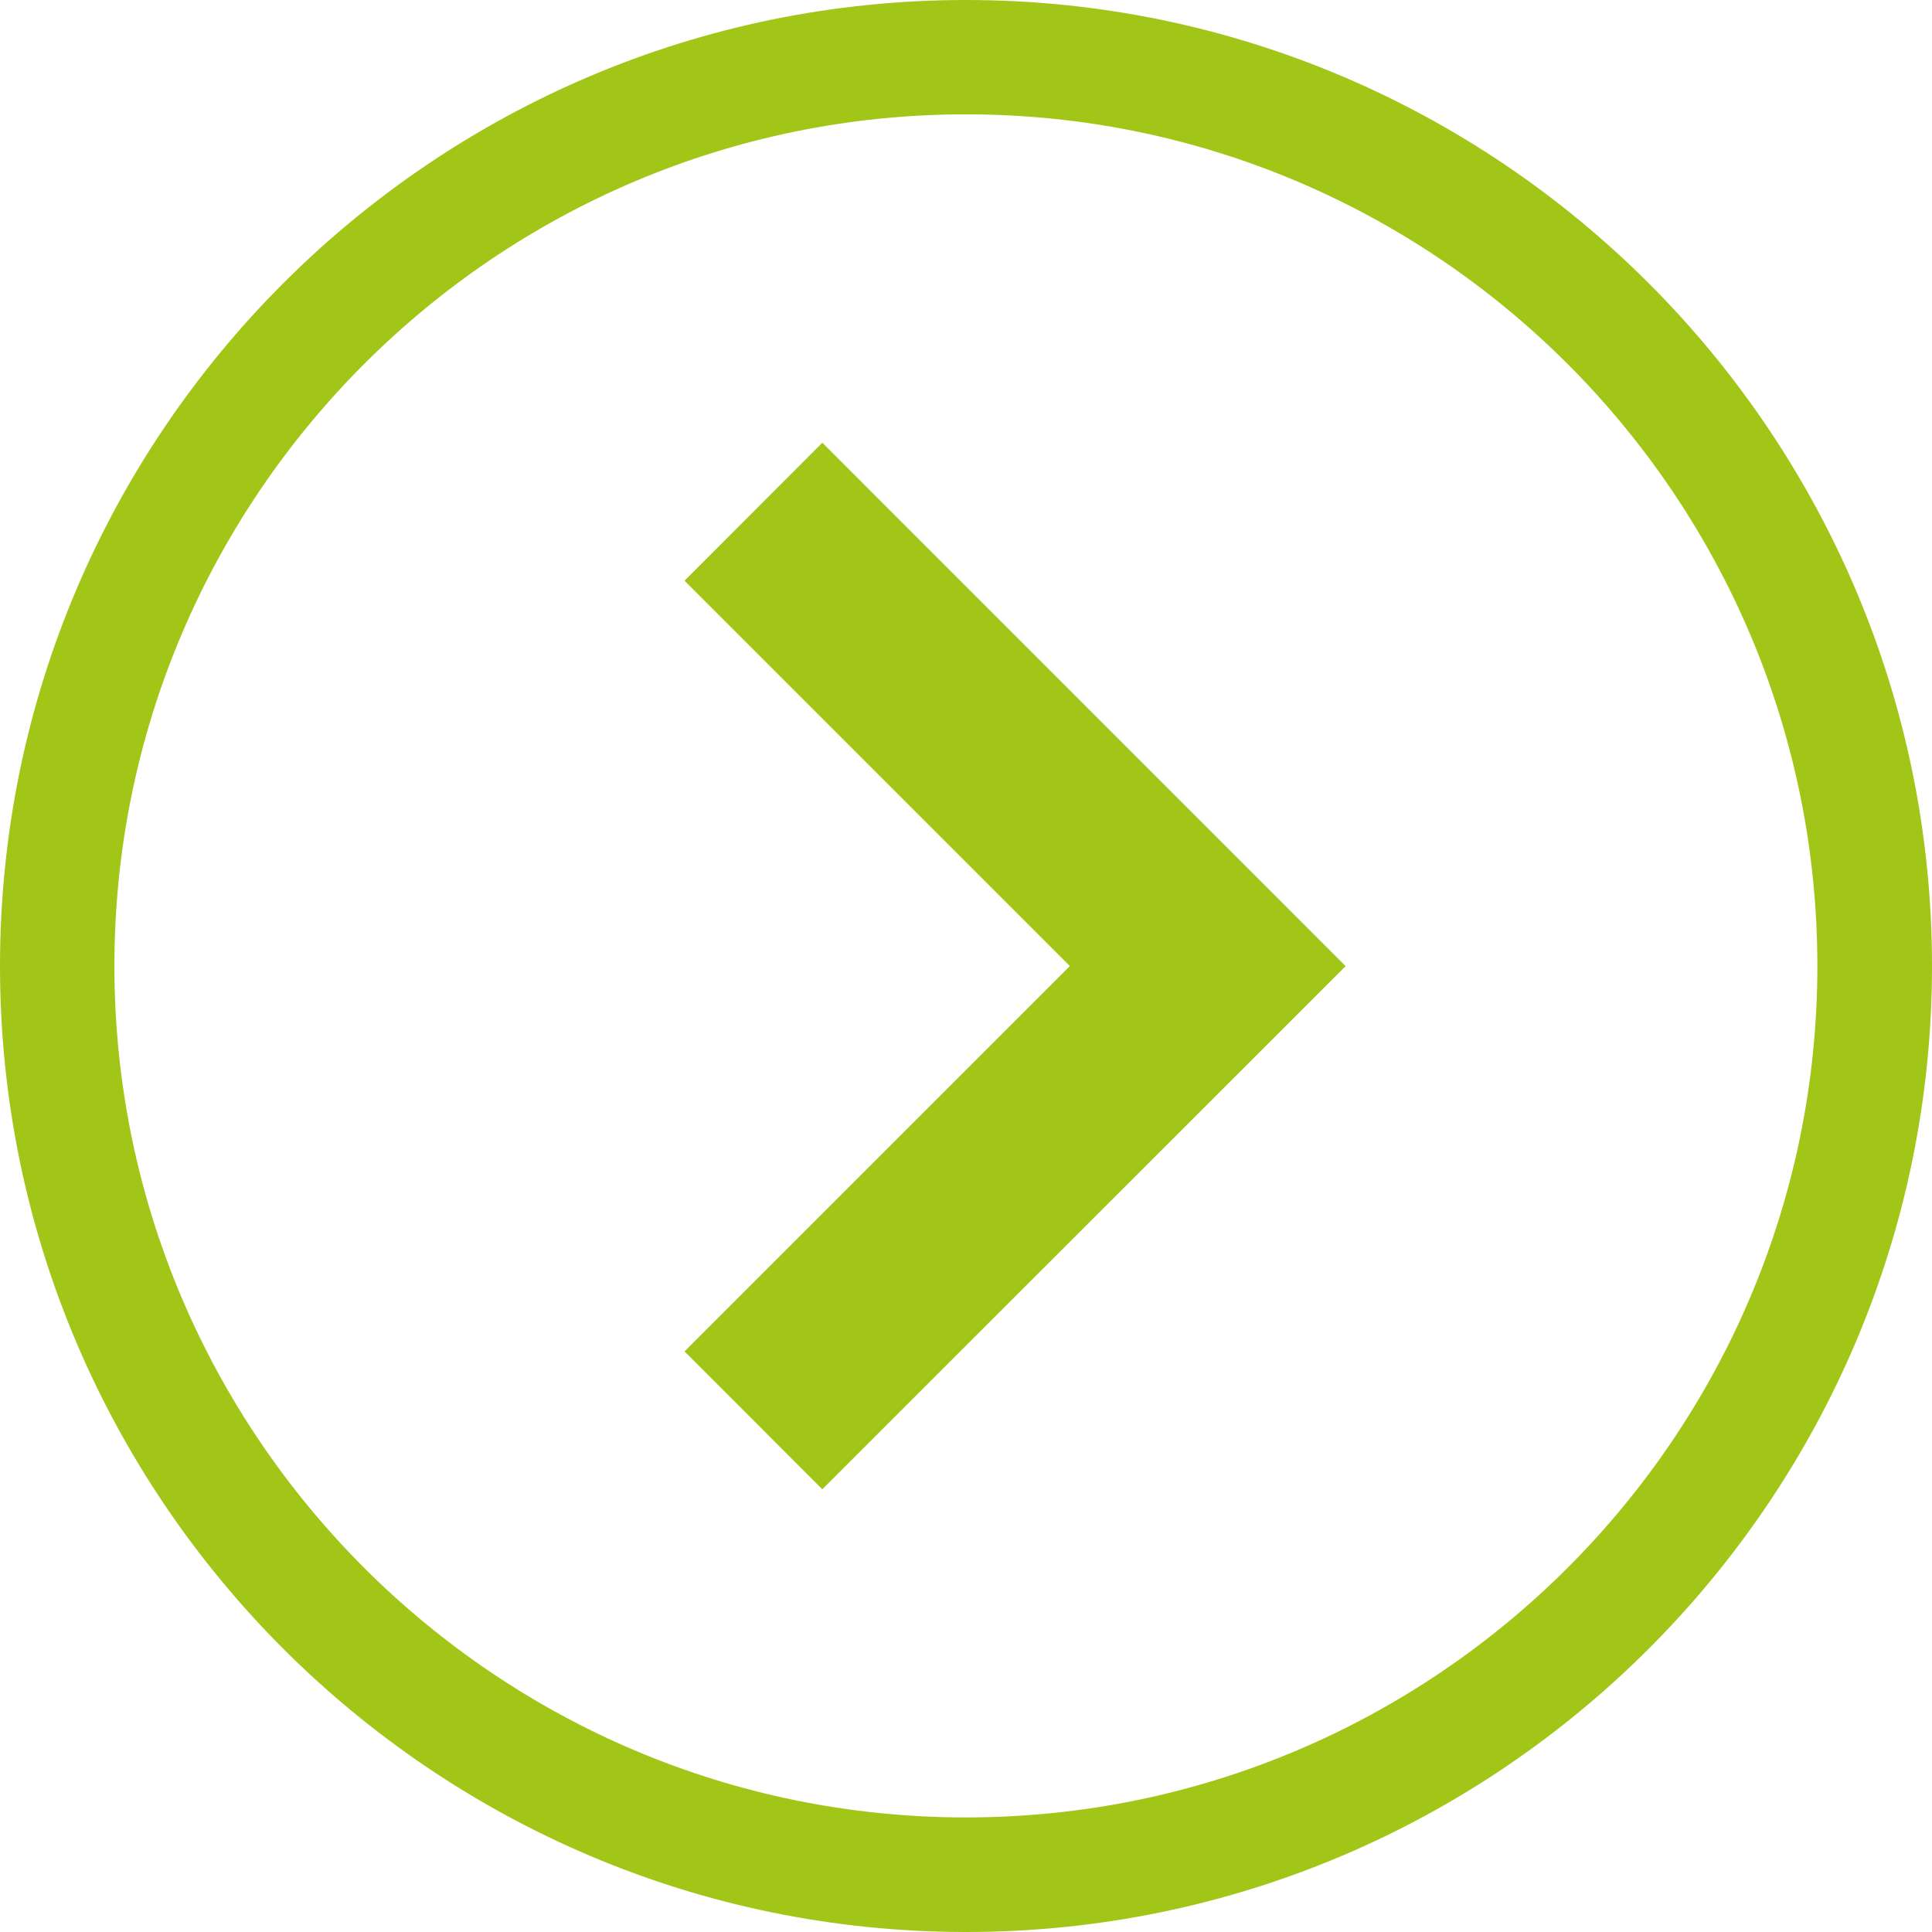
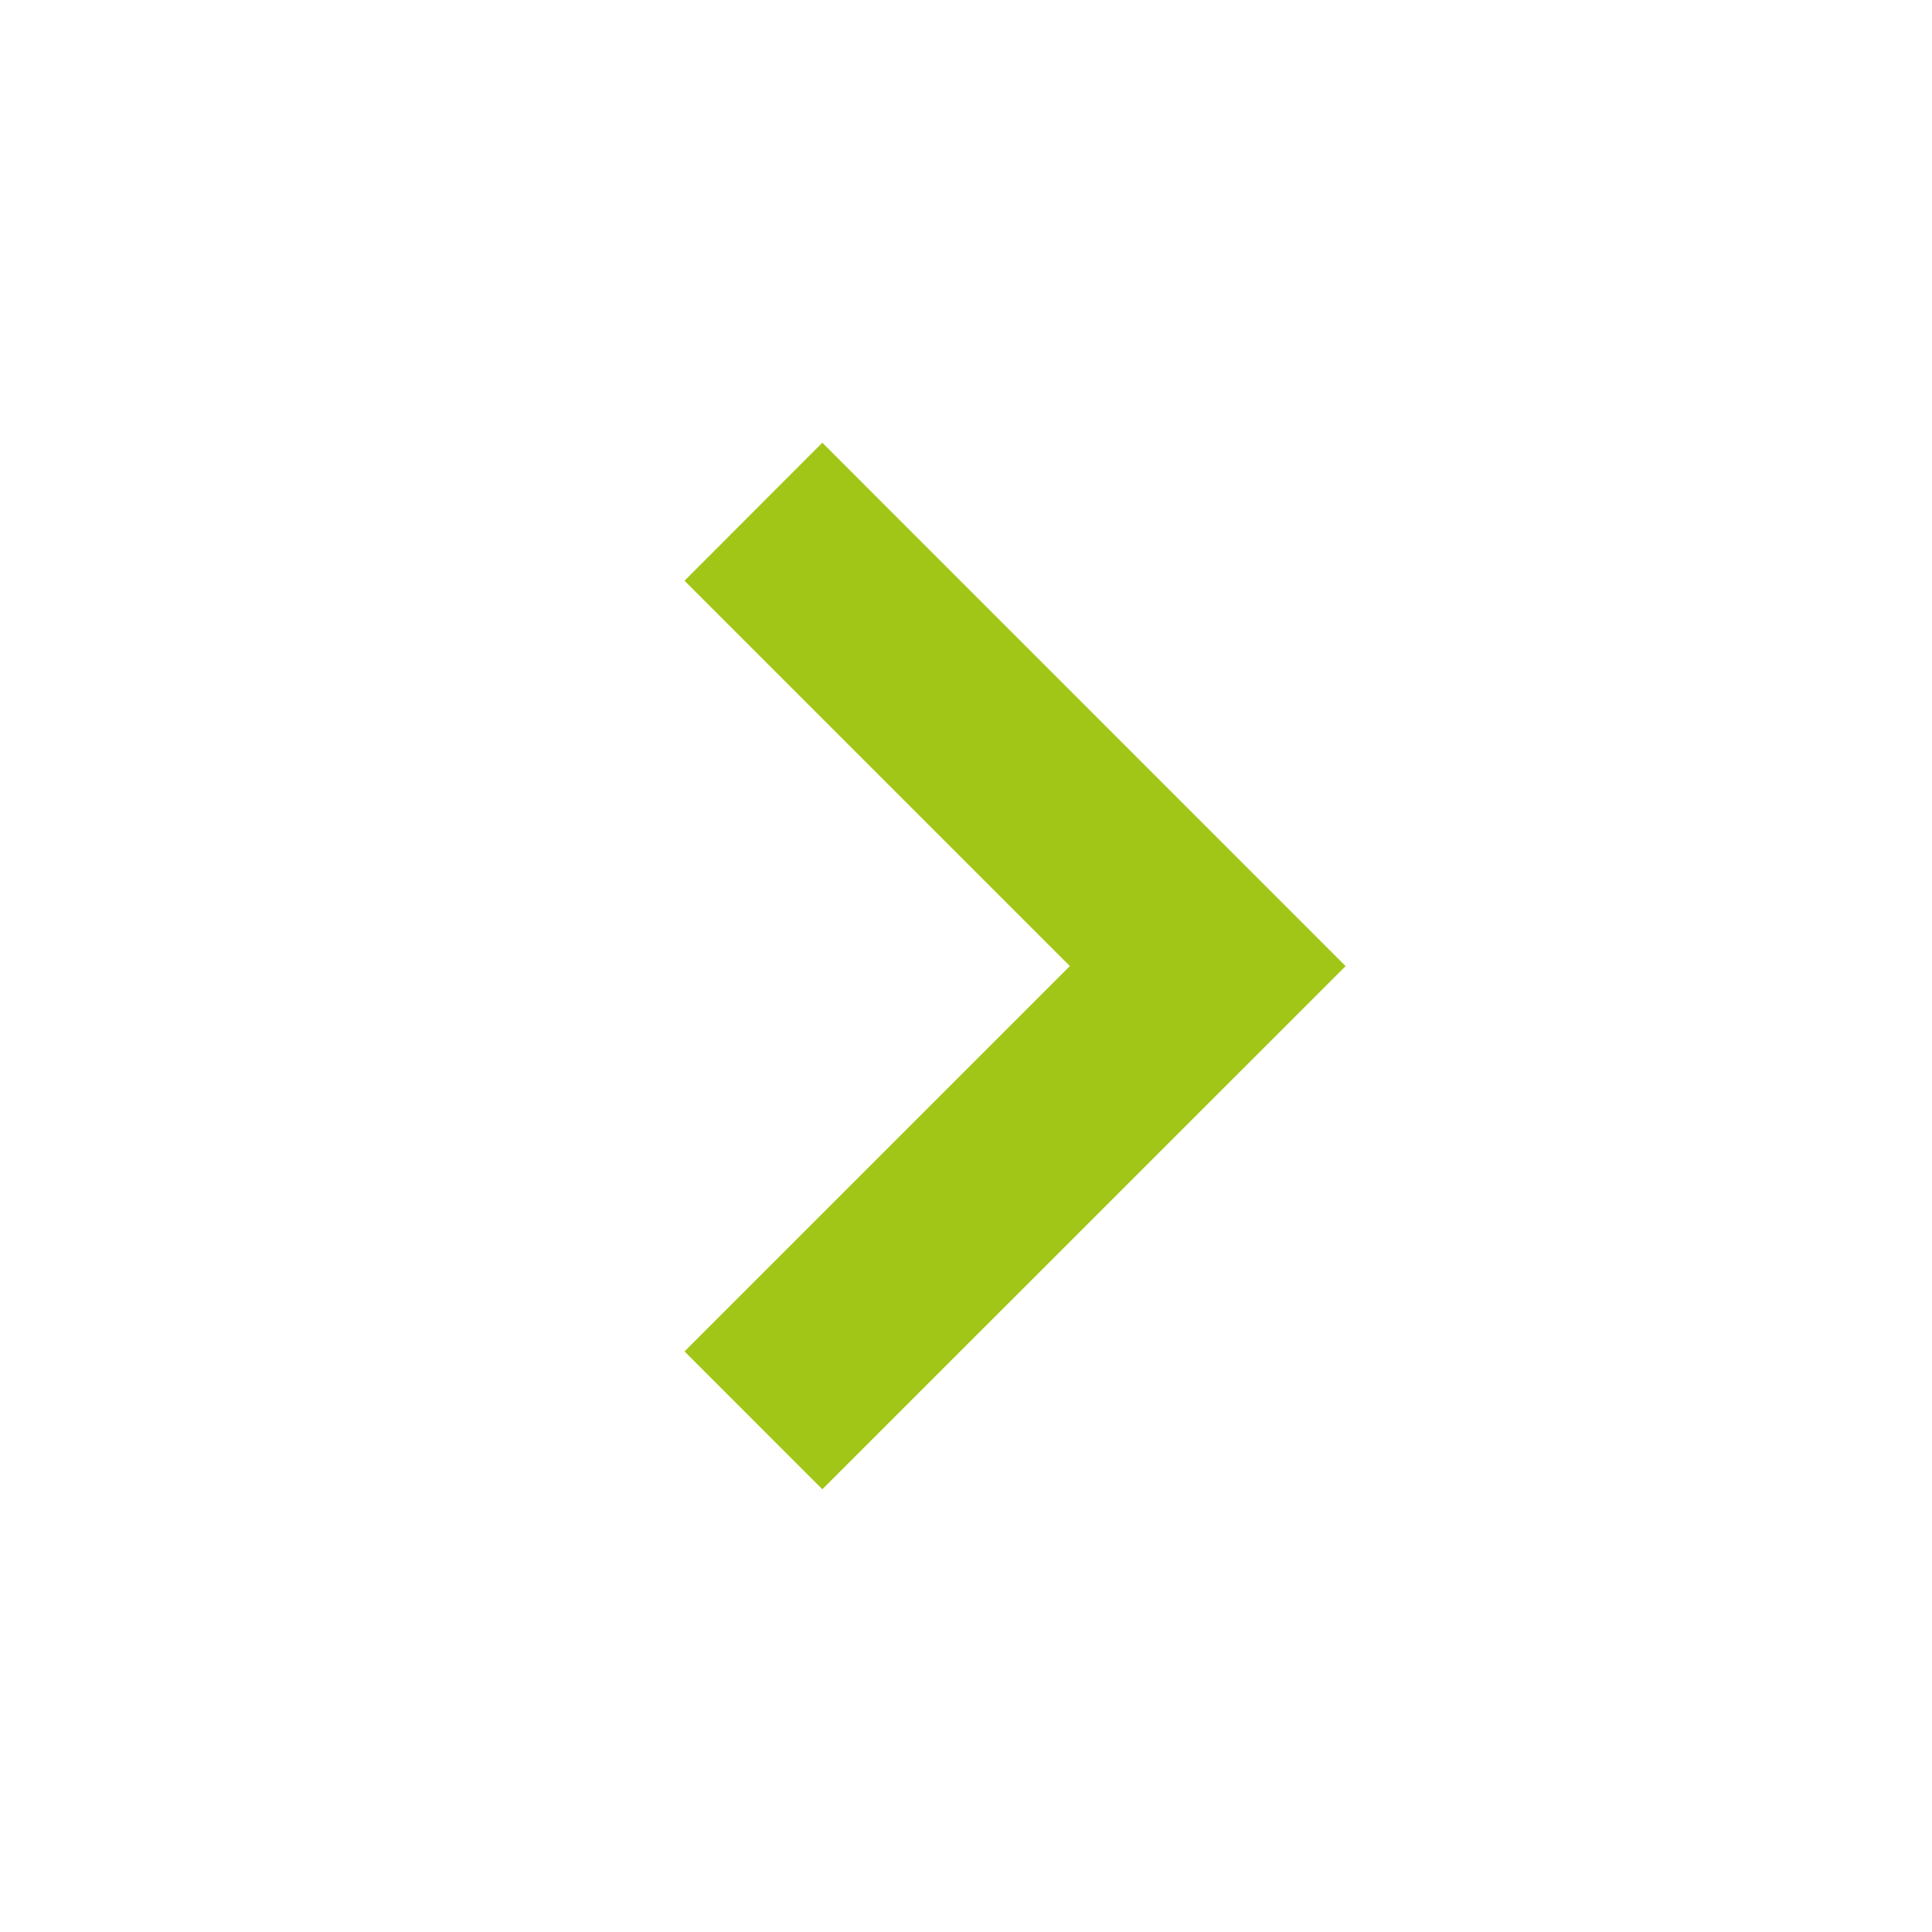
<svg xmlns="http://www.w3.org/2000/svg" fill="none" height="33" viewBox="0 0 33 33" width="33">
  <g fill="#a2c617">
-     <path d="m16.5 33c-9.098 0-16.5-7.402-16.5-16.5 0-9.098 7.402-16.5 16.5-16.5 9.098 0 16.5 7.402 16.5 16.5 0 9.098-7.402 16.5-16.5 16.5zm0-31.047c-8.021 0-14.546 6.525-14.546 14.546s6.525 14.544 14.544 14.544c8.019 0 14.544-6.525 14.544-14.544 0-8.019-6.523-14.546-14.542-14.546z" />
    <path d="m14.046 7.562-2.354 2.357 6.582 6.582-6.582 6.582 2.354 2.355 8.938-8.936z" />
  </g>
</svg>